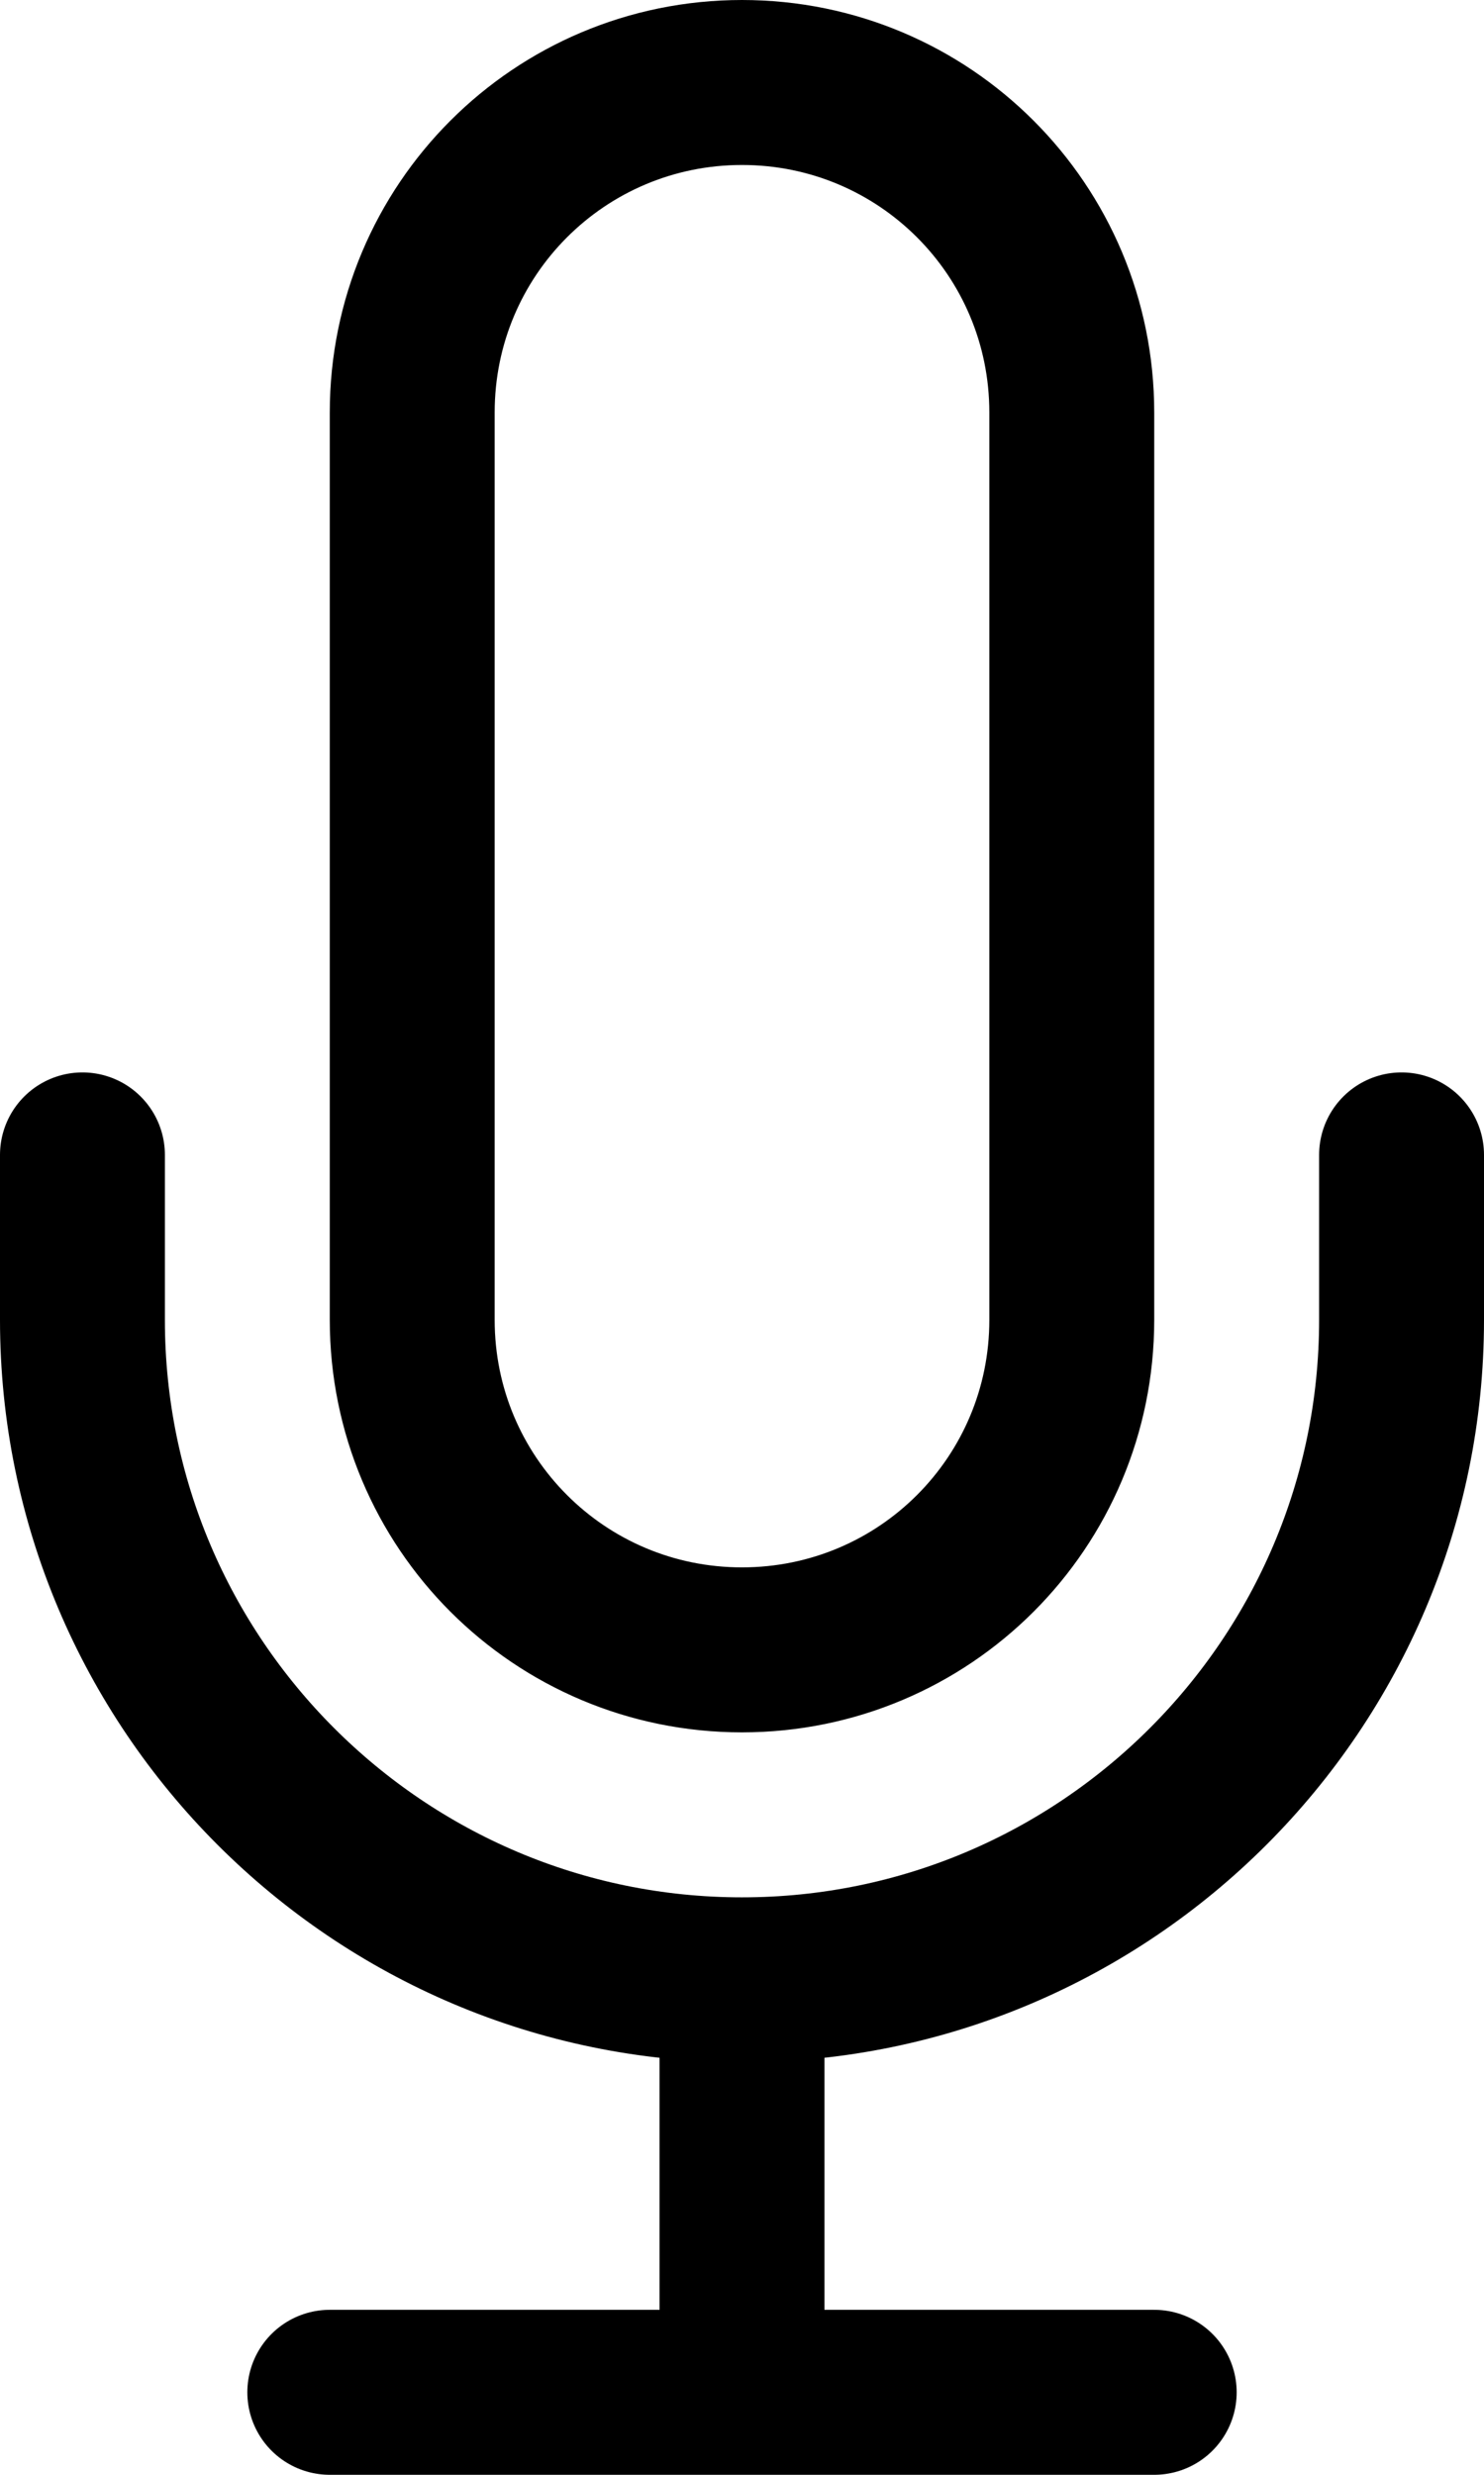
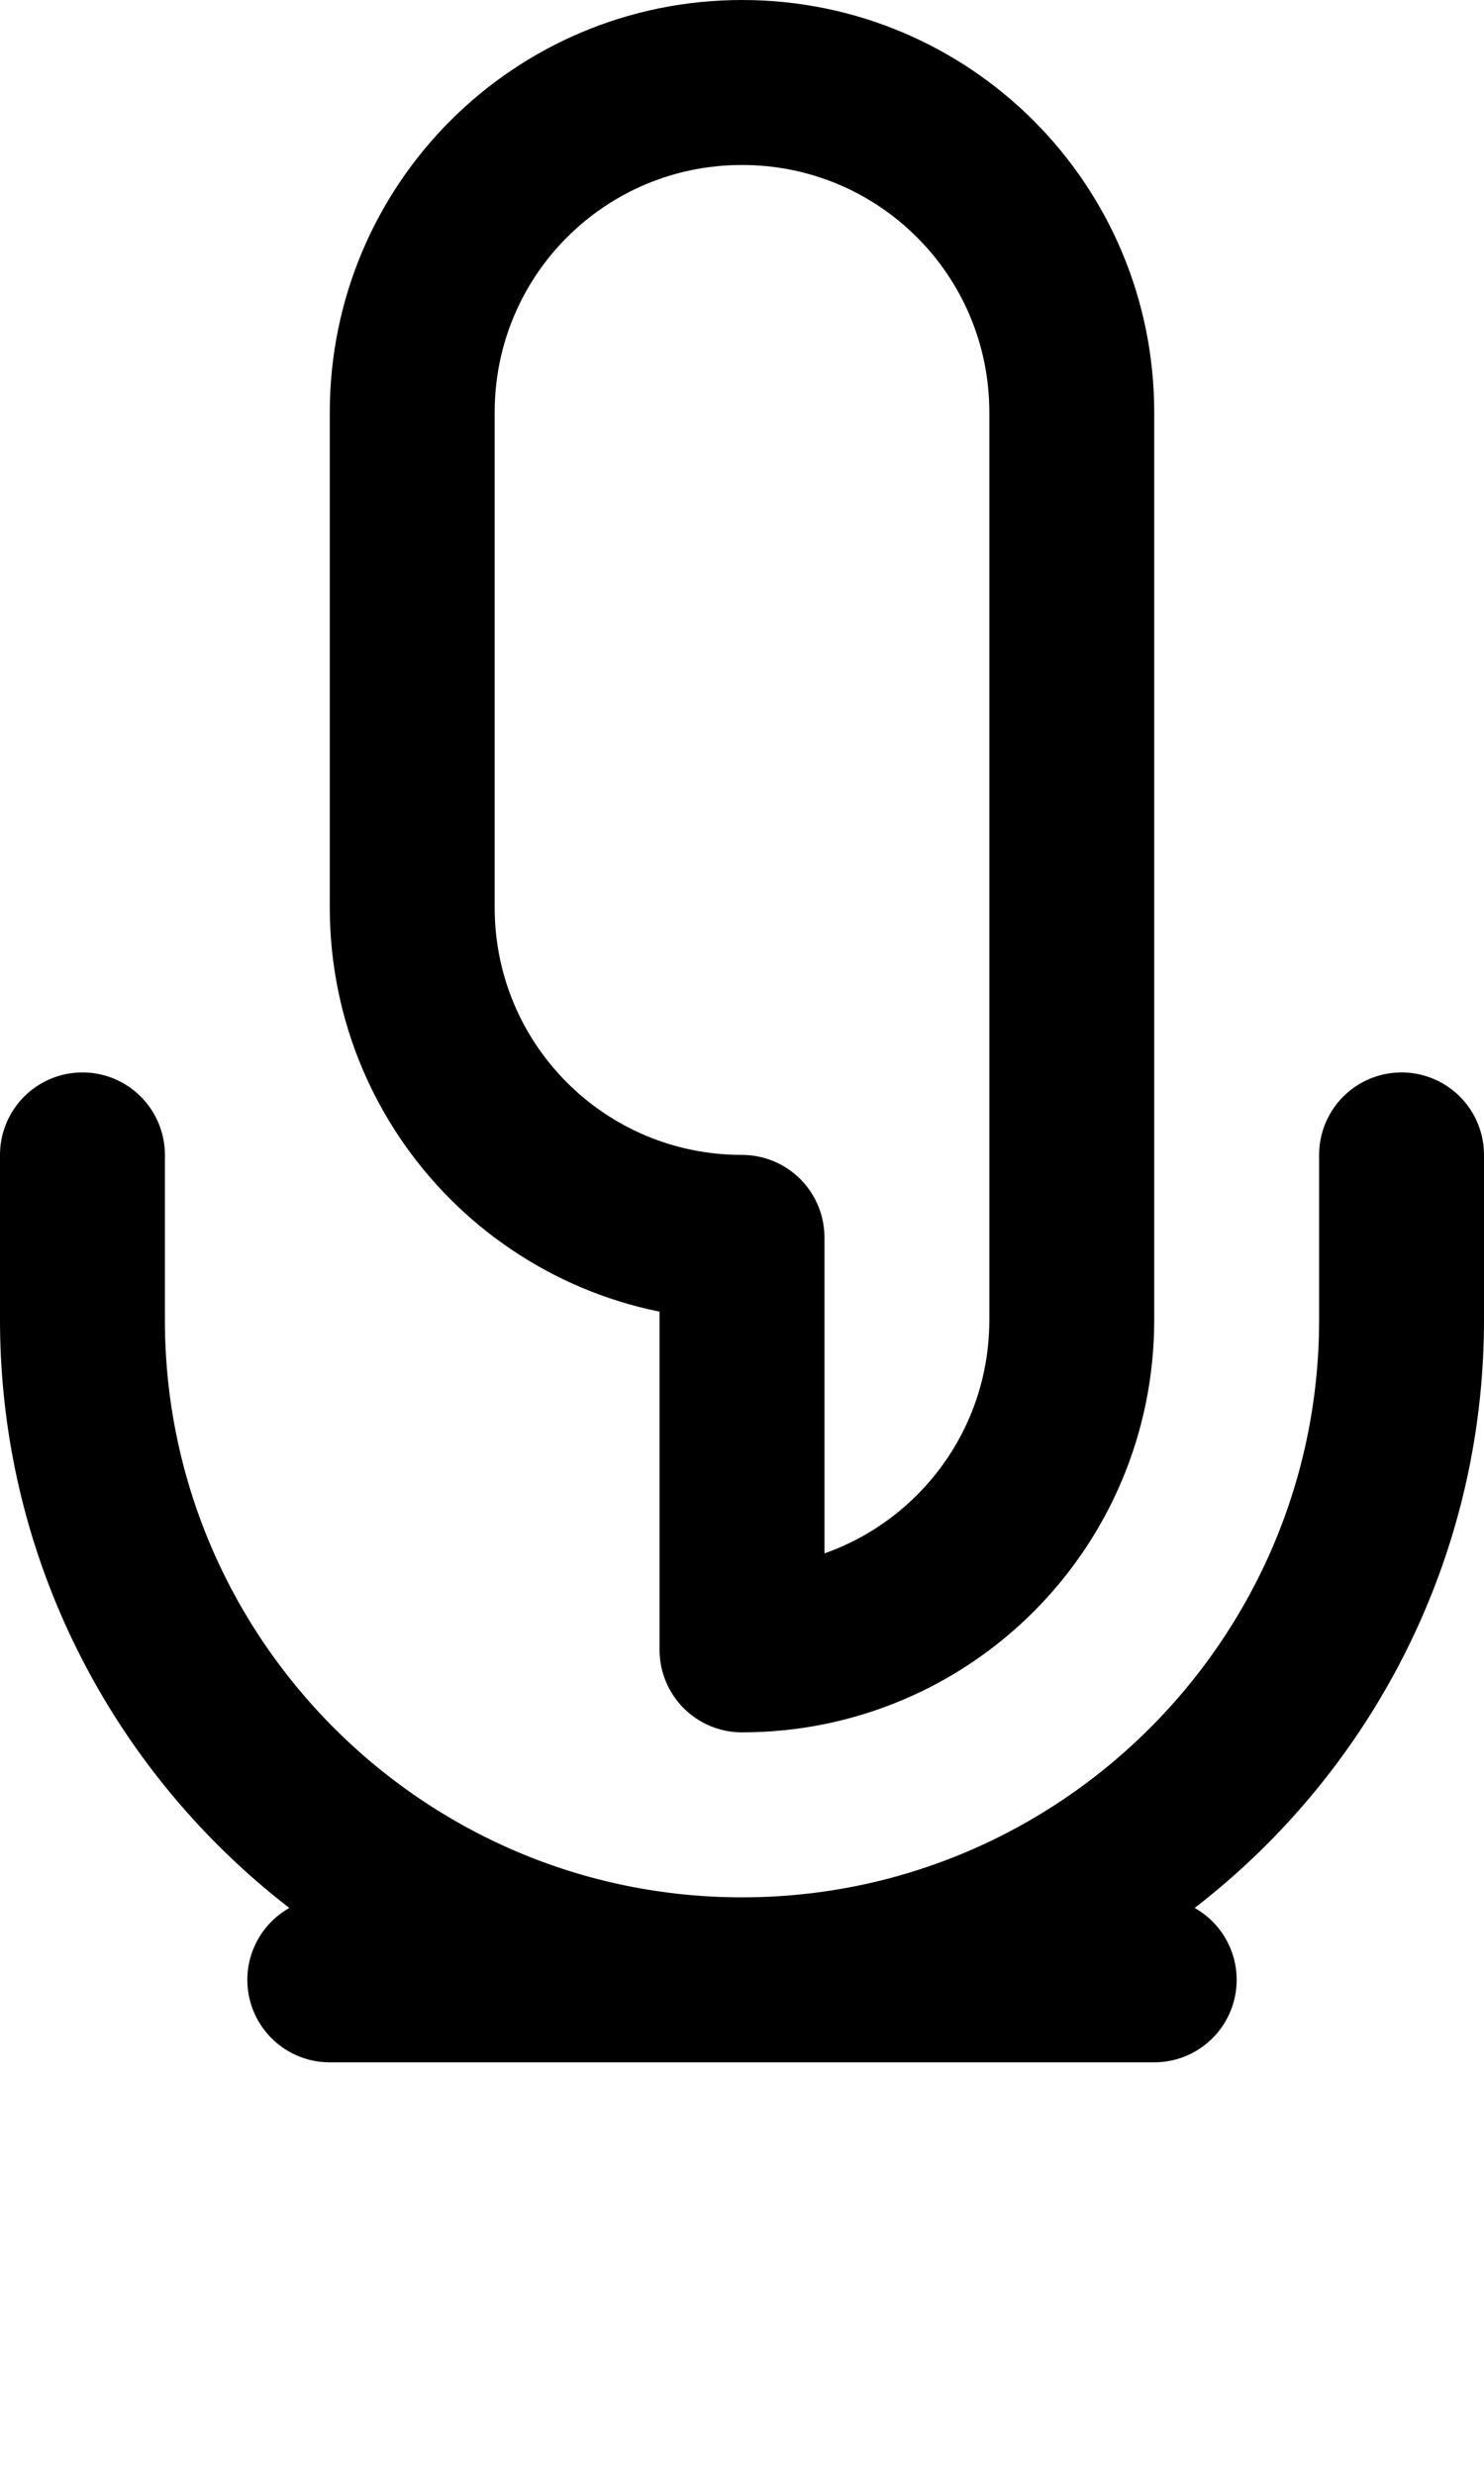
<svg xmlns="http://www.w3.org/2000/svg" id="Calque_2" viewBox="0 0 13.5 22.5">
  <defs>
    <style>.cls-1{fill:none;stroke:#000;stroke-linecap:round;stroke-linejoin:round;stroke-width:1.5px;}</style>
  </defs>
  <g id="Calque_7">
-     <path class="cls-1" d="m6.75,18c3.31,0,6-2.69,6-6v-1.5m-6,7.5c-3.31,0-6-2.69-6-6v-1.5m6,7.5v3.75m-3.75,0h7.5m-3.75-6.75c-1.66,0-3-1.34-3-3V3.75c0-1.66,1.34-3,3-3s3,1.34,3,3v8.25c0,1.66-1.34,3-3,3Z" />
+     <path class="cls-1" d="m6.75,18c3.31,0,6-2.69,6-6v-1.5m-6,7.5c-3.31,0-6-2.69-6-6v-1.5m6,7.5m-3.75,0h7.5m-3.75-6.75c-1.66,0-3-1.34-3-3V3.75c0-1.66,1.34-3,3-3s3,1.34,3,3v8.25c0,1.66-1.34,3-3,3Z" />
  </g>
</svg>